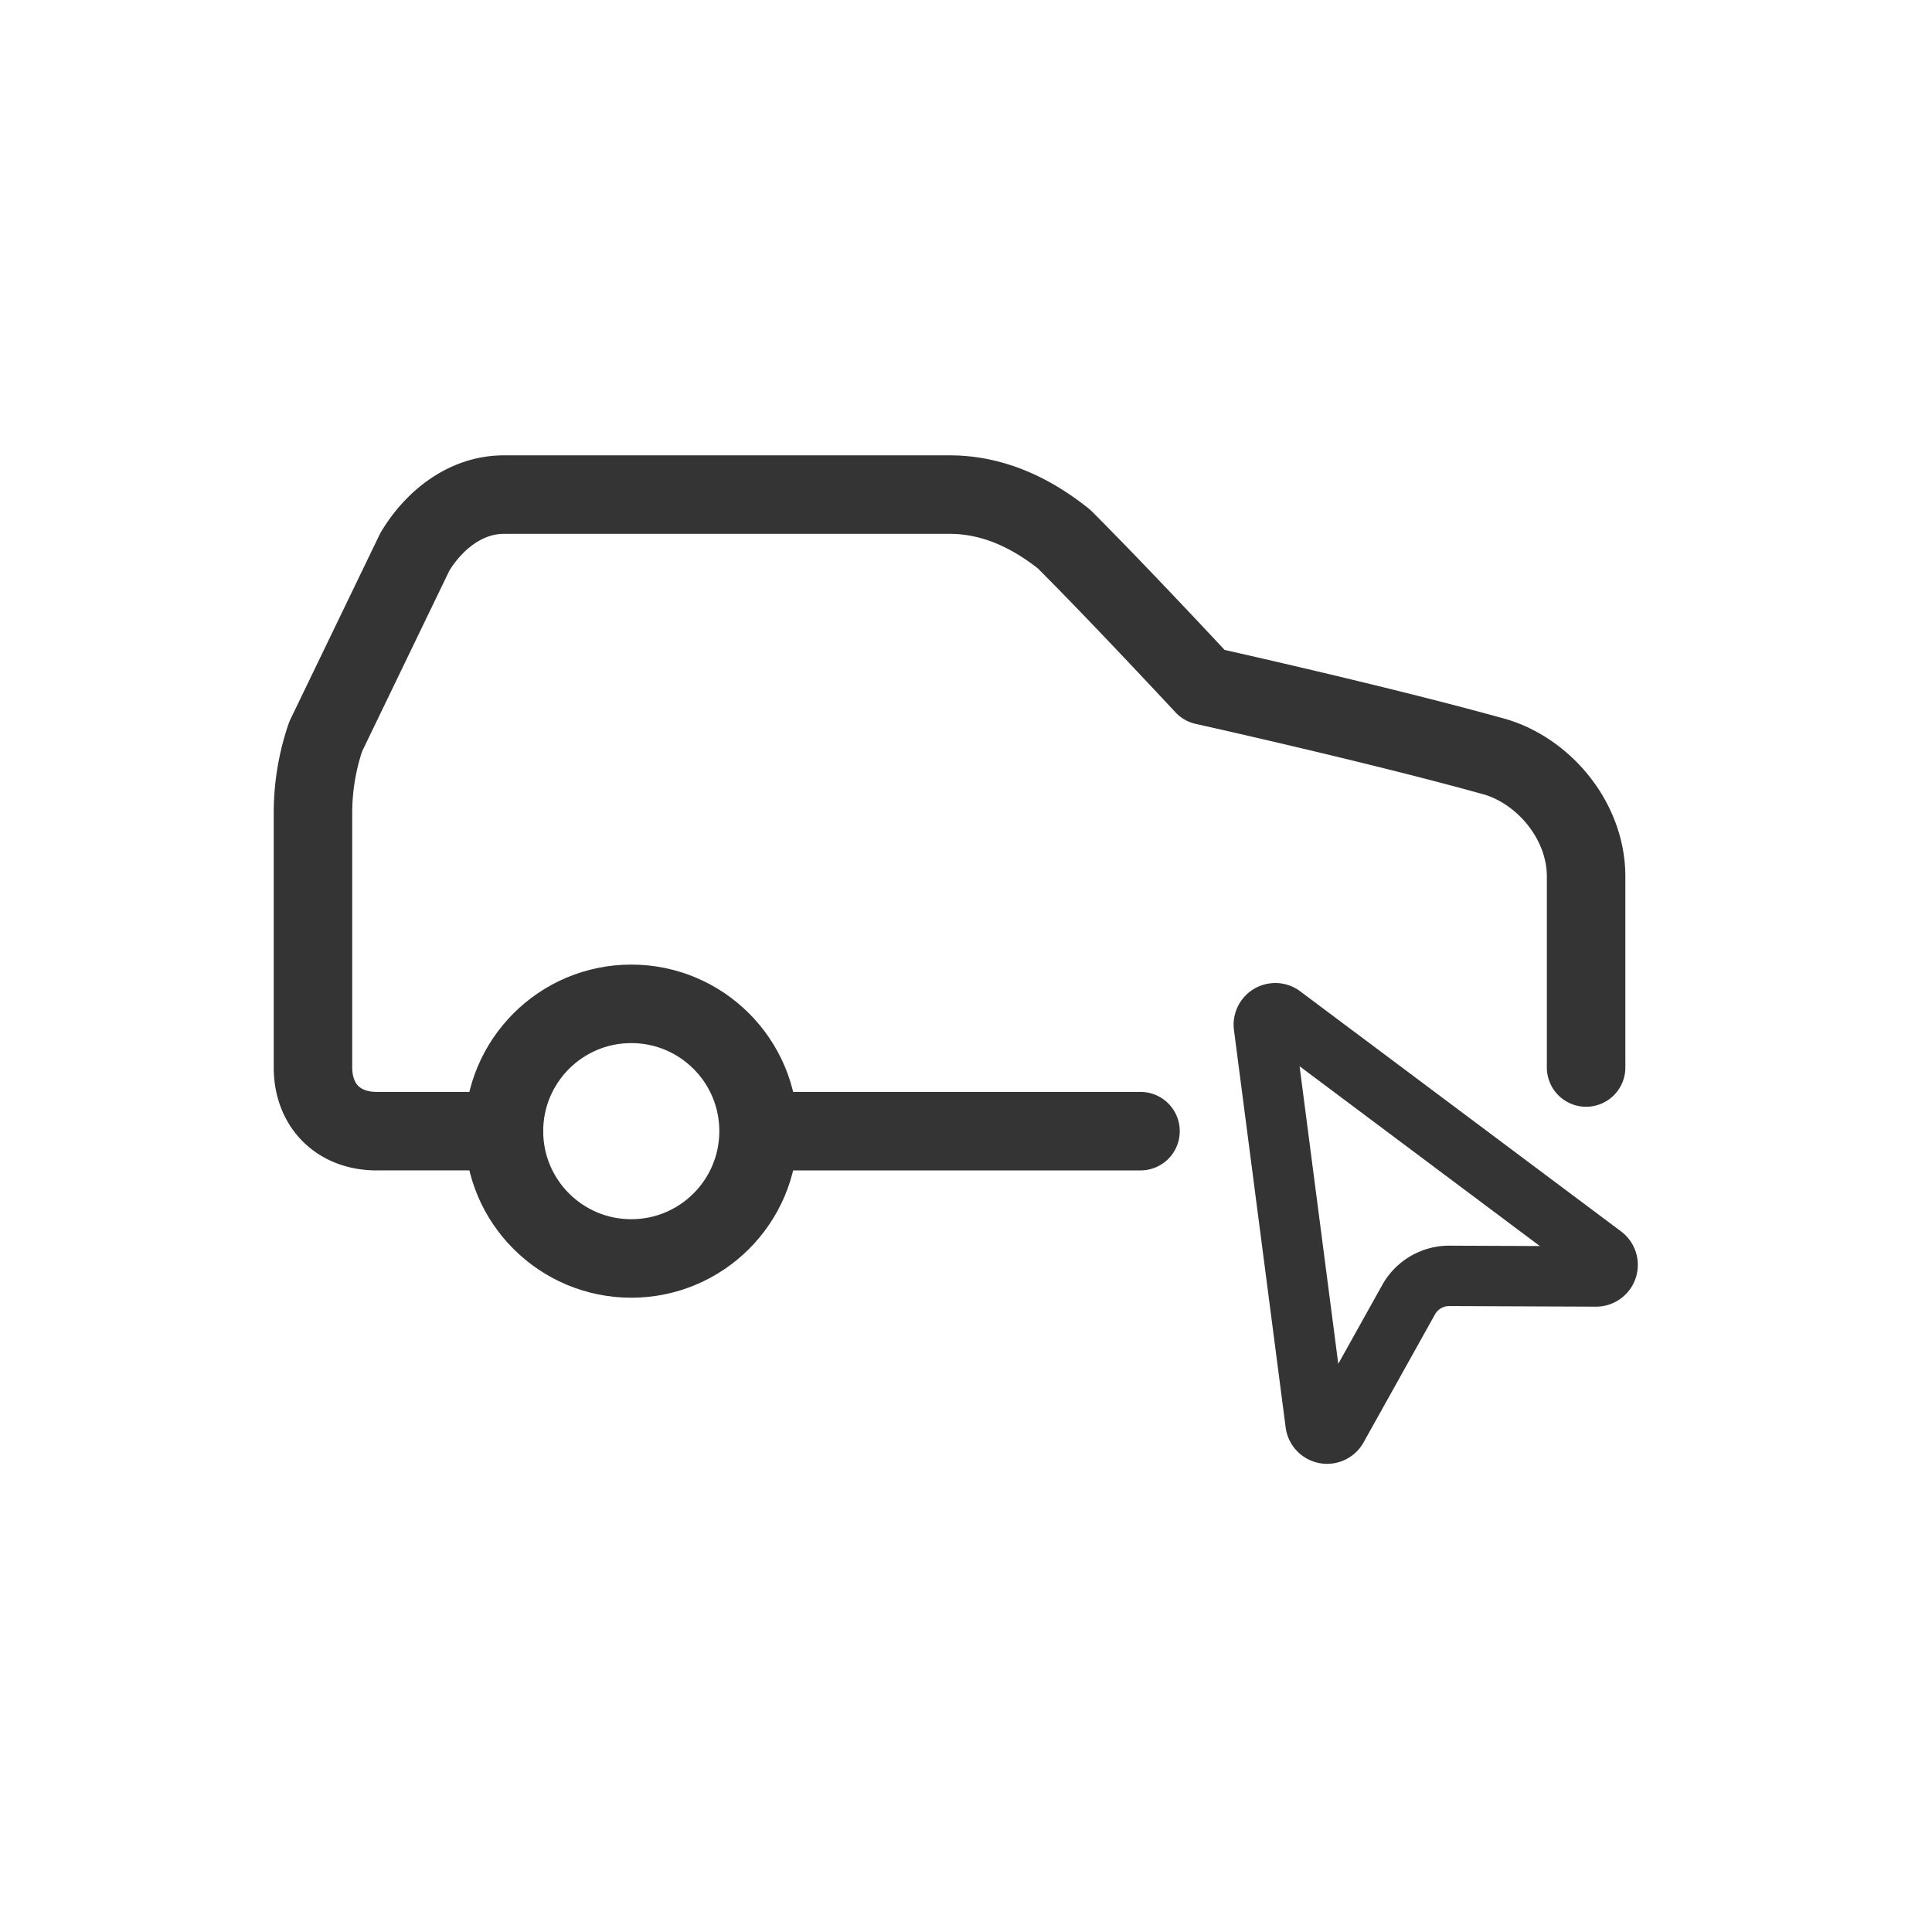
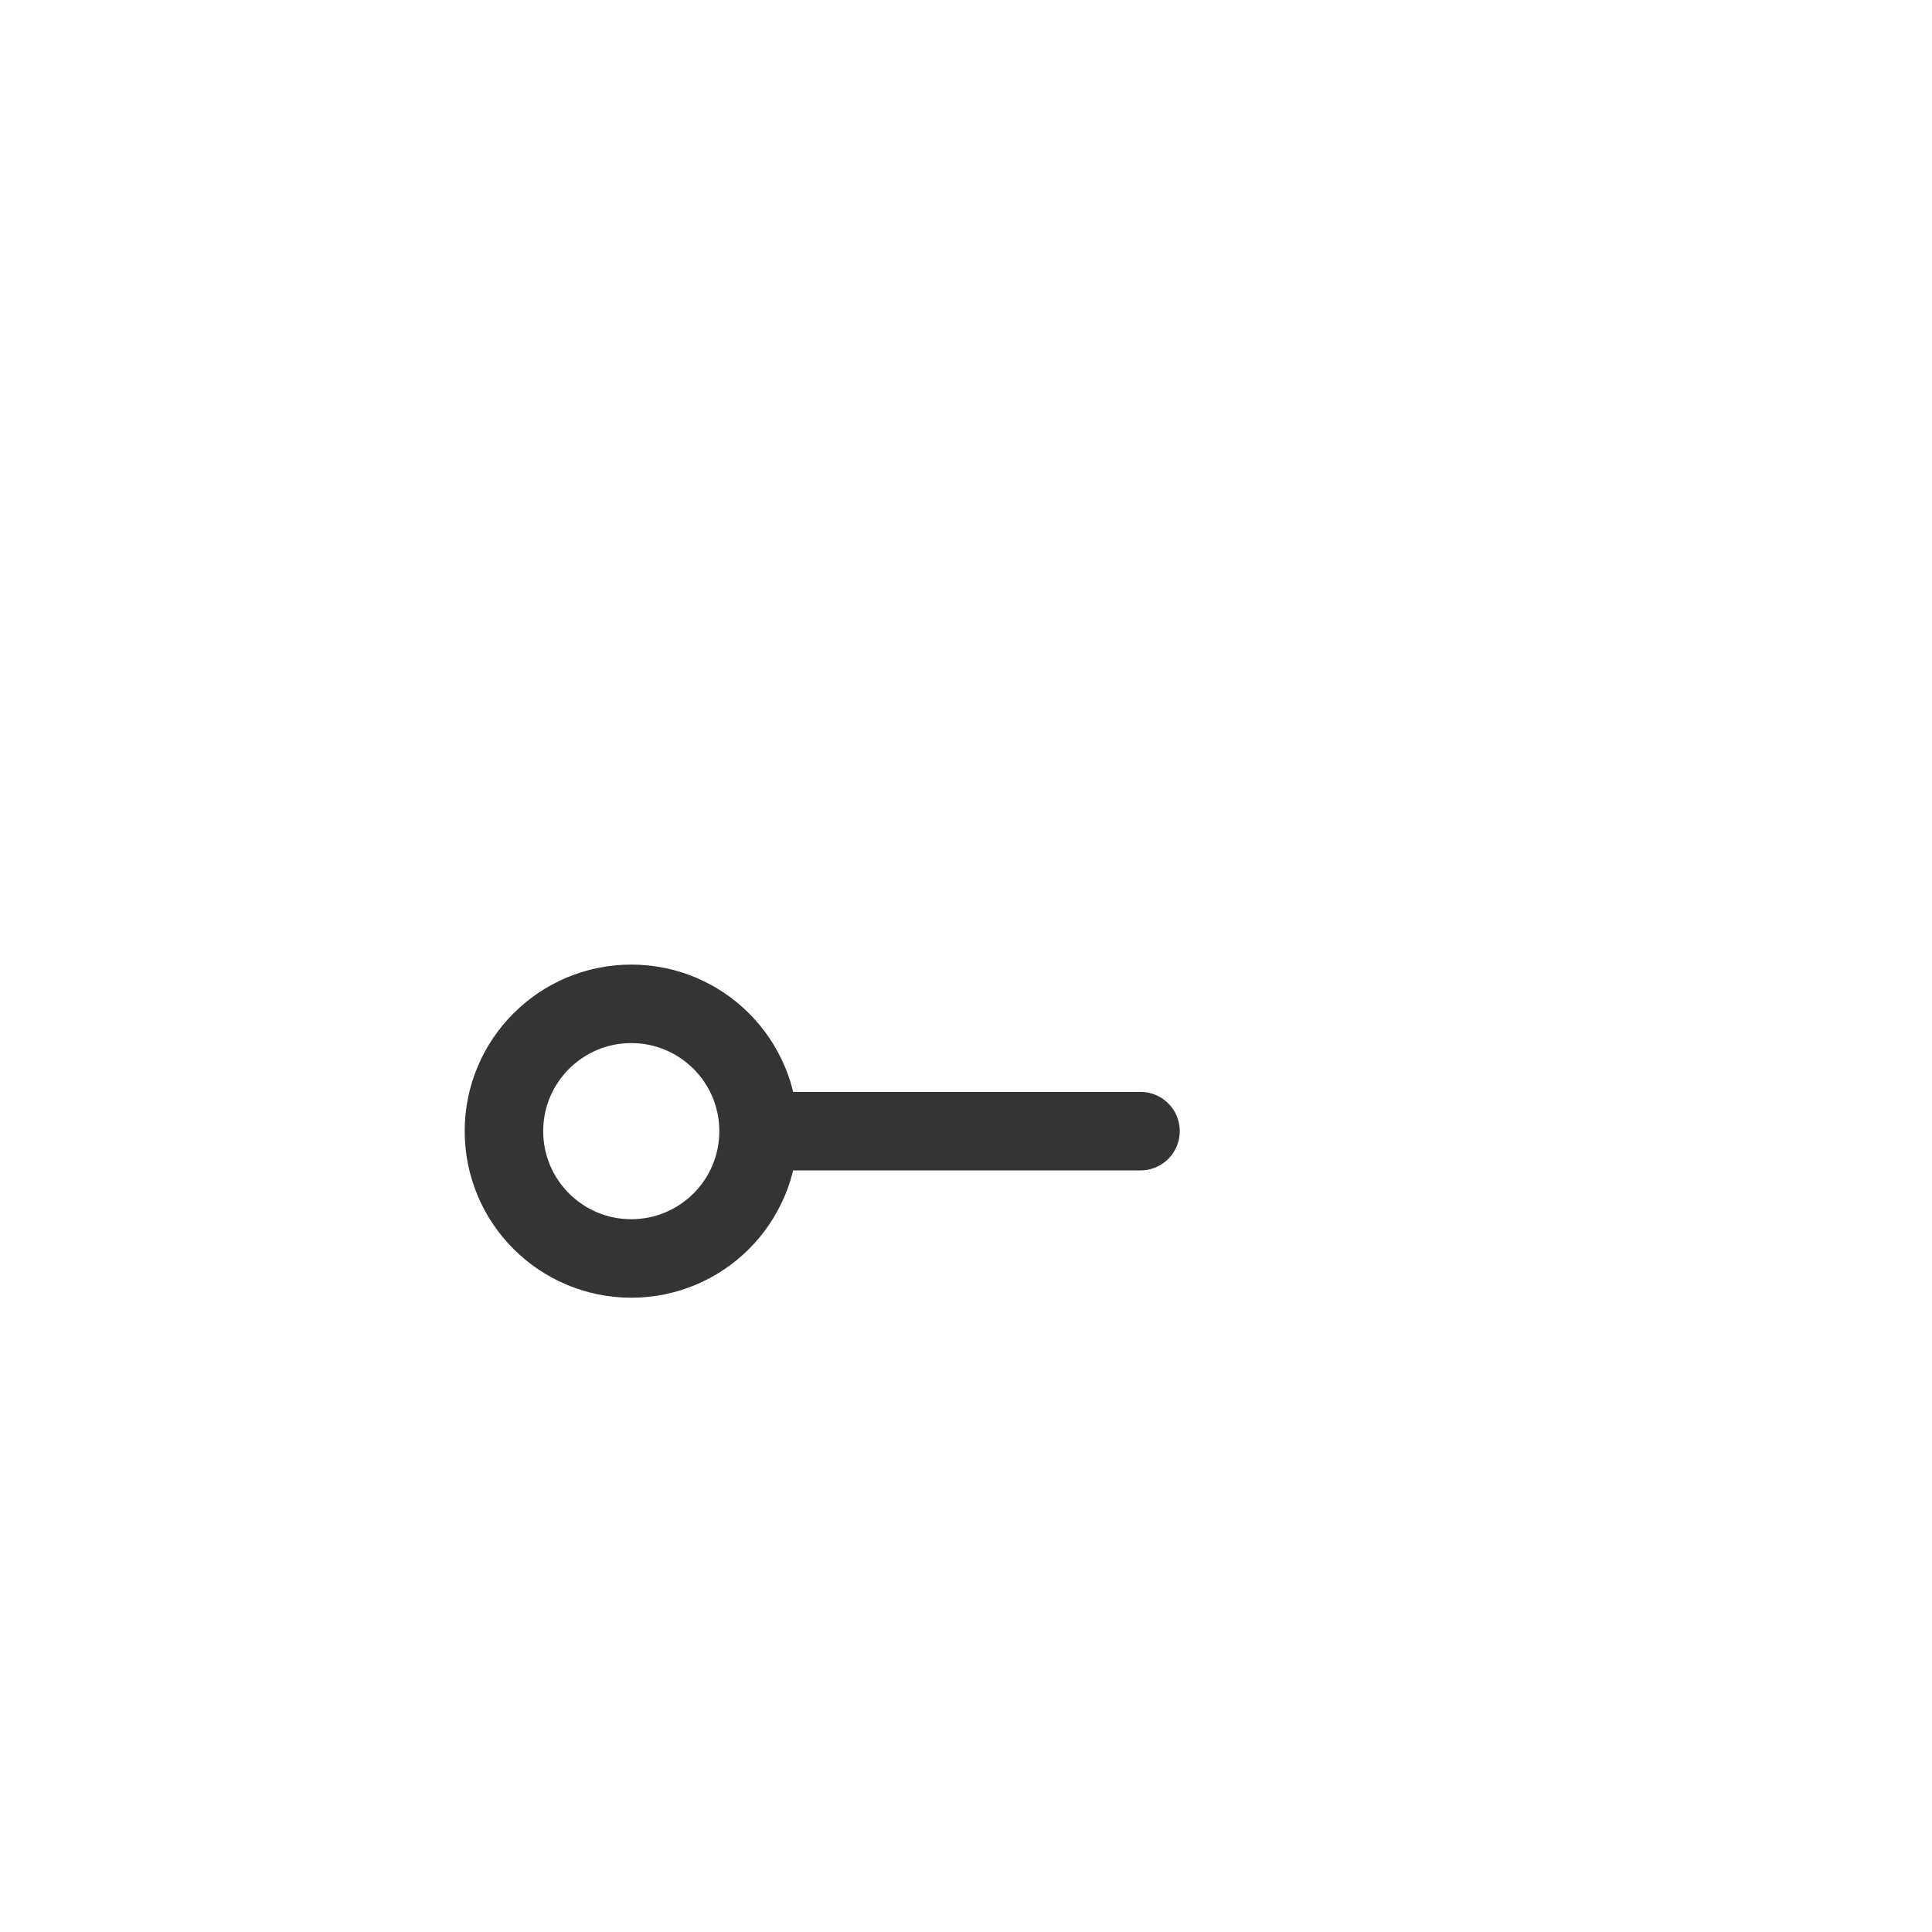
<svg xmlns="http://www.w3.org/2000/svg" width="500" height="500" fill="none">
-   <path stroke="#343434" stroke-linecap="round" stroke-linejoin="round" stroke-width="20.316" d="M410.482 276.267v-49.422c0-14.827-11.532-28.006-24.711-31.301-29.654-8.237-74.134-18.122-74.134-18.122s-21.416-23.063-36.243-37.89c-8.237-6.59-18.121-11.532-29.653-11.532H130.422c-9.884 0-18.121 6.59-23.063 14.827l-23.064 47.775A60.947 60.947 0 0 0 81 210.37v65.897c0 9.884 6.59 16.474 16.474 16.474h32.948" />
  <g clip-path="url(#a)">
-     <path stroke="#343434" stroke-linecap="round" stroke-linejoin="round" stroke-width="15.628" d="M327.109 265.644a2.968 2.968 0 0 1 4.77-2.787l82.974 62.09a2.995 2.995 0 0 1 1.045 3.352 3.003 3.003 0 0 1-2.853 2.049l-37.952-.154a12.005 12.005 0 0 0-10.531 6.14l-18.493 33.154a3 3 0 0 1-5.593-1.076l-13.367-102.768Z" />
-   </g>
+     </g>
  <path stroke="#343434" stroke-linecap="round" stroke-linejoin="round" stroke-width="20.316" d="M163.371 325.689c18.196 0 32.948-14.751 32.948-32.948 0-18.197-14.752-32.948-32.948-32.948-18.197 0-32.949 14.751-32.949 32.948 0 18.197 14.752 32.948 32.949 32.948Zm32.947-32.947h98.845" />
  <defs>
    <clipPath id="a">
      <path fill="#fff" d="m300.878 235 151.842 24.878-24.878 151.843L276 386.842z" />
    </clipPath>
  </defs>
</svg>